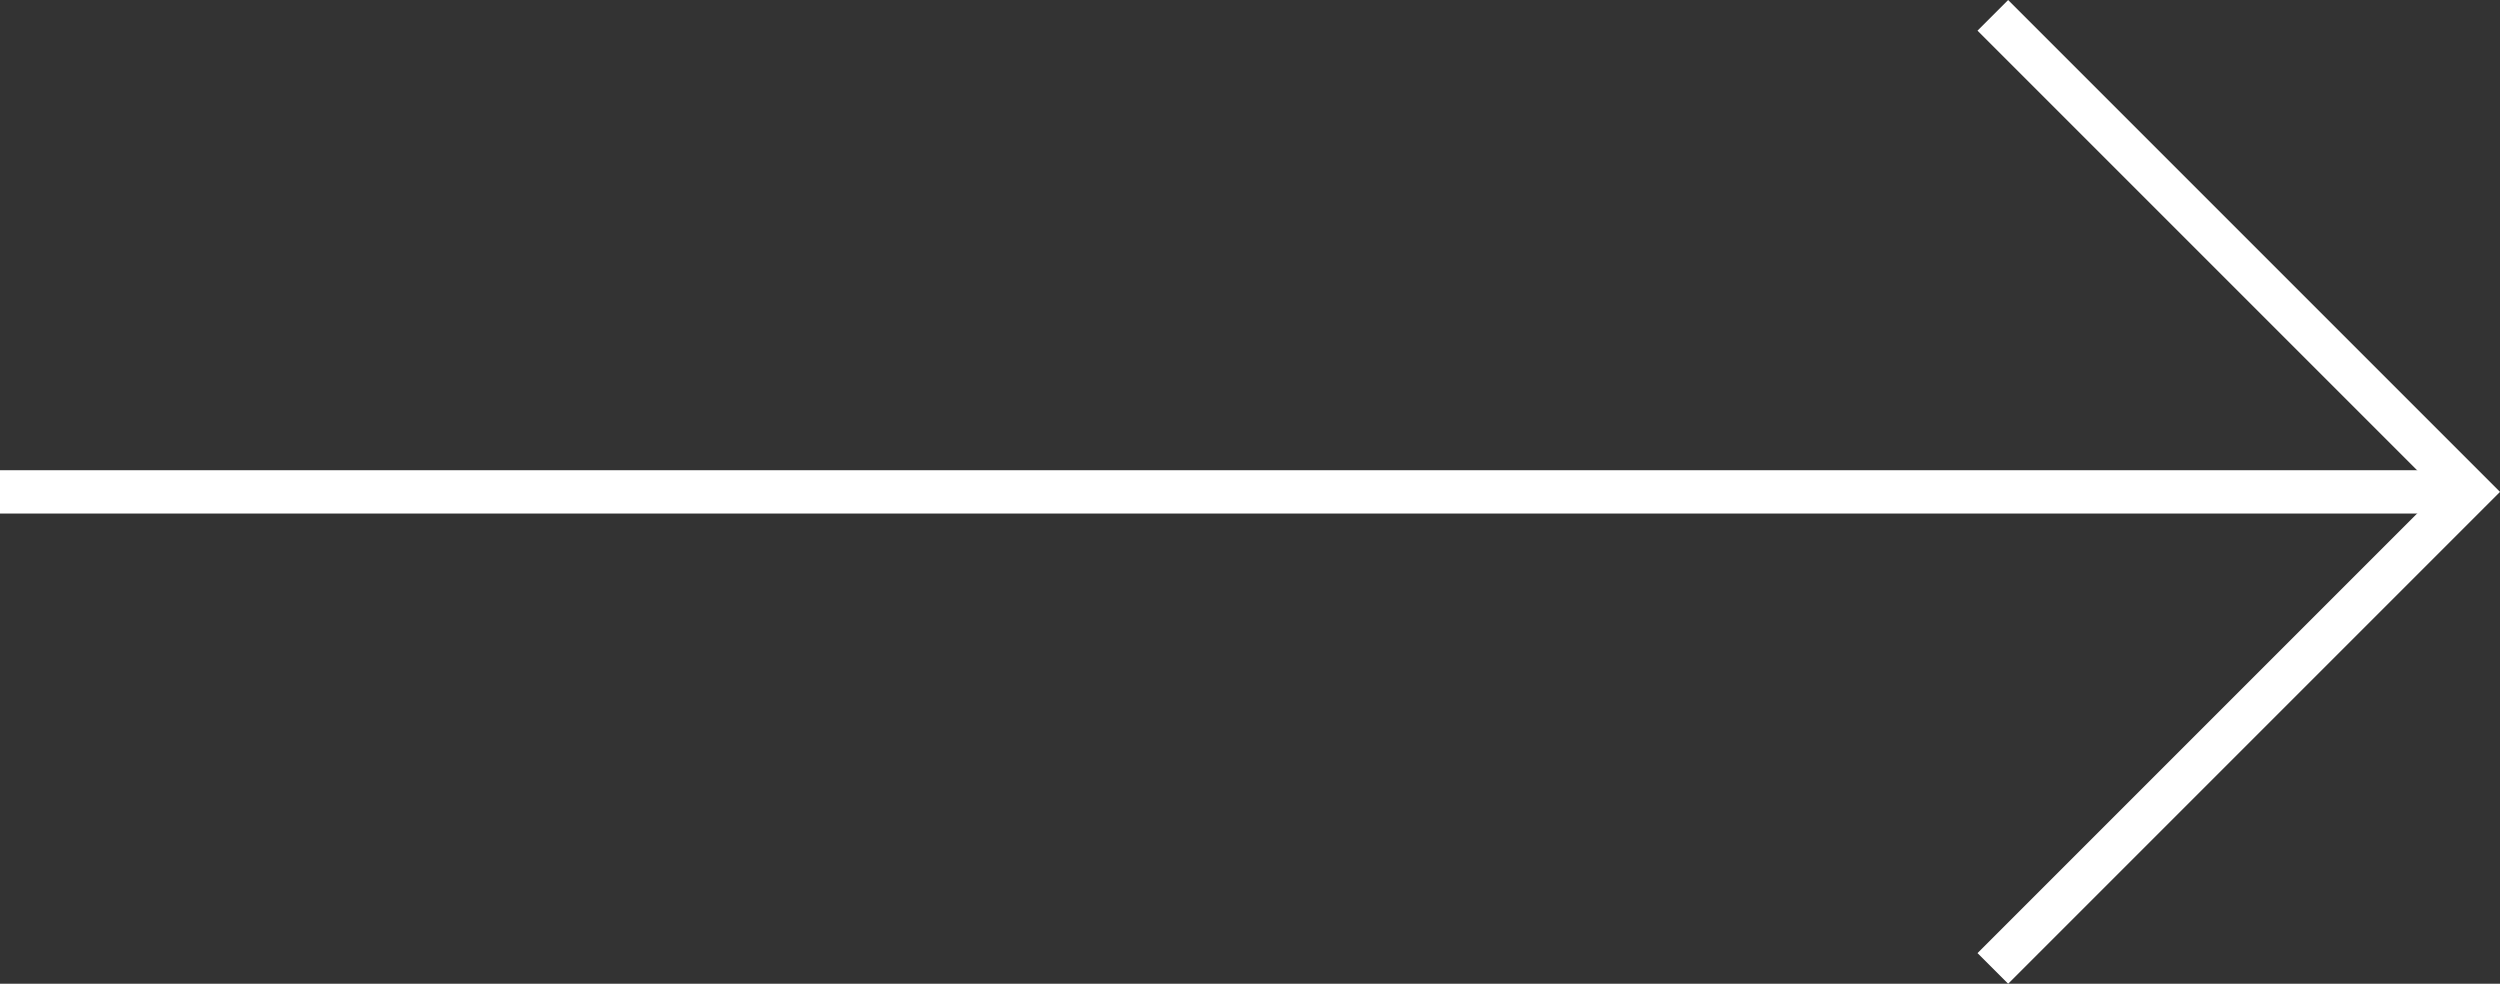
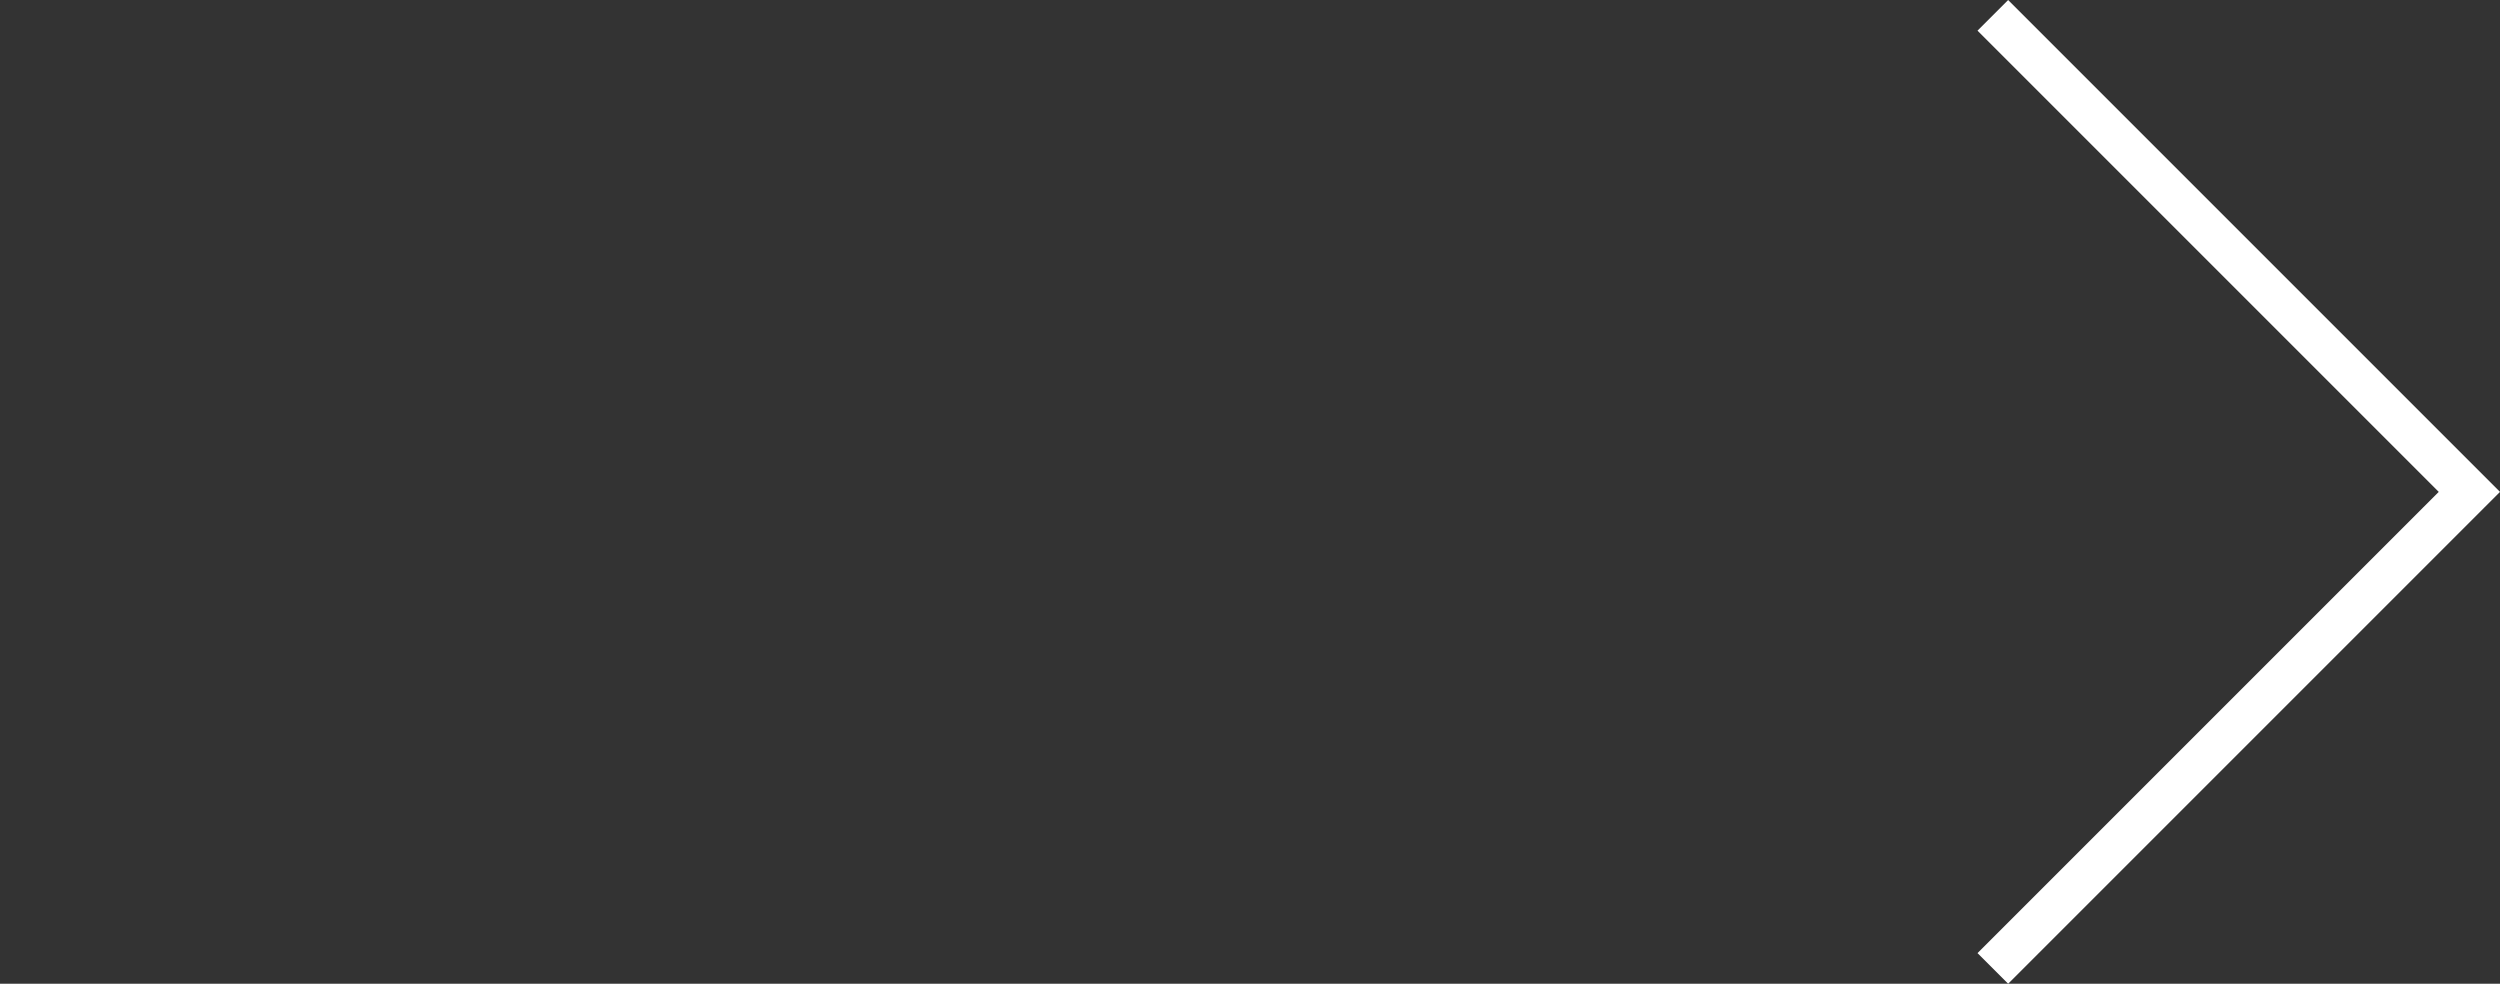
<svg xmlns="http://www.w3.org/2000/svg" width="115.414" height="45.414" viewBox="0 0 115.414 45.414">
  <rect x="0" y="0" width="115.414" height="45.414" fill="#333333" stroke="none" />
  <g id="Raggruppa_3713" data-name="Raggruppa 3713" transform="translate(-1528 -4441.792)">
    <g id="Raggruppa_3496" data-name="Raggruppa 3496" transform="translate(142 100.92)">
-       <line id="Linea_8" data-name="Linea 8" x2="113.5" transform="translate(1386 4363.58)" fill="none" stroke="#fff" stroke-width="2" />
      <g id="icn-sub" transform="translate(1478 4385.58) rotate(-90)">
        <path id="icn-sub-2" data-name="icn-sub" d="M65.461,70l22,22,22-22" transform="translate(-65.461 -70)" fill="none" stroke="#fff" stroke-width="2" />
      </g>
    </g>
  </g>
</svg>